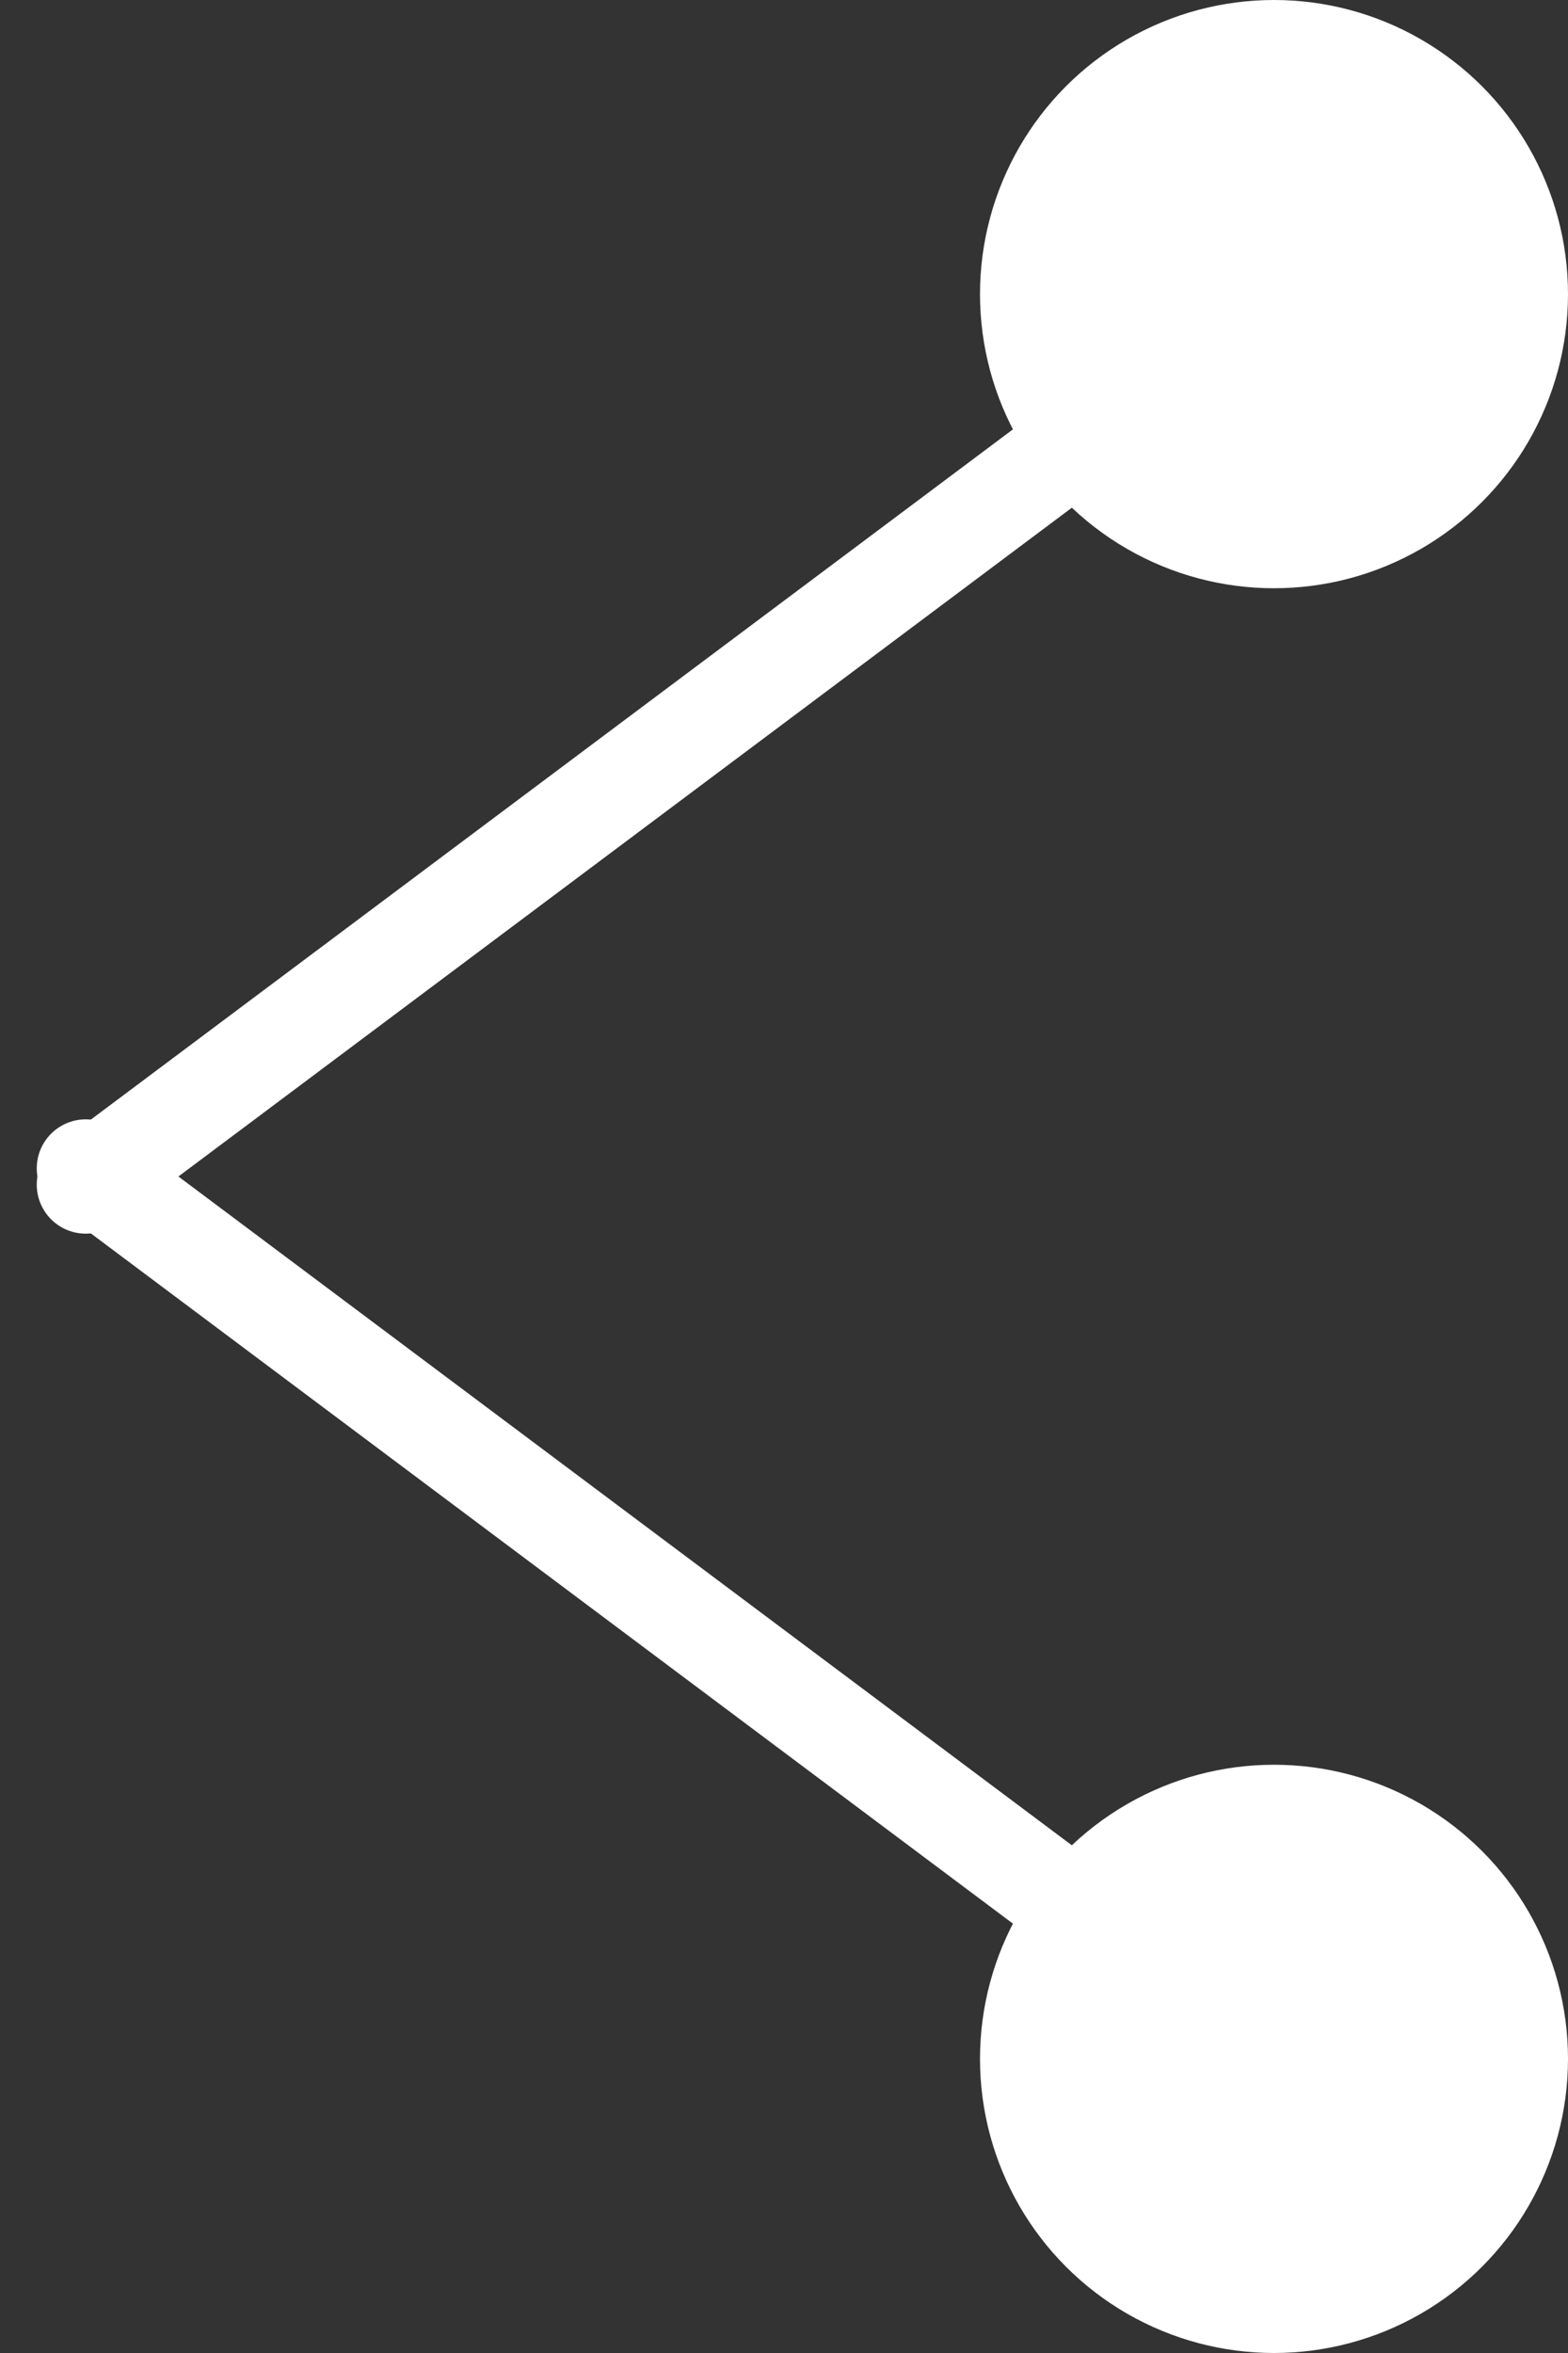
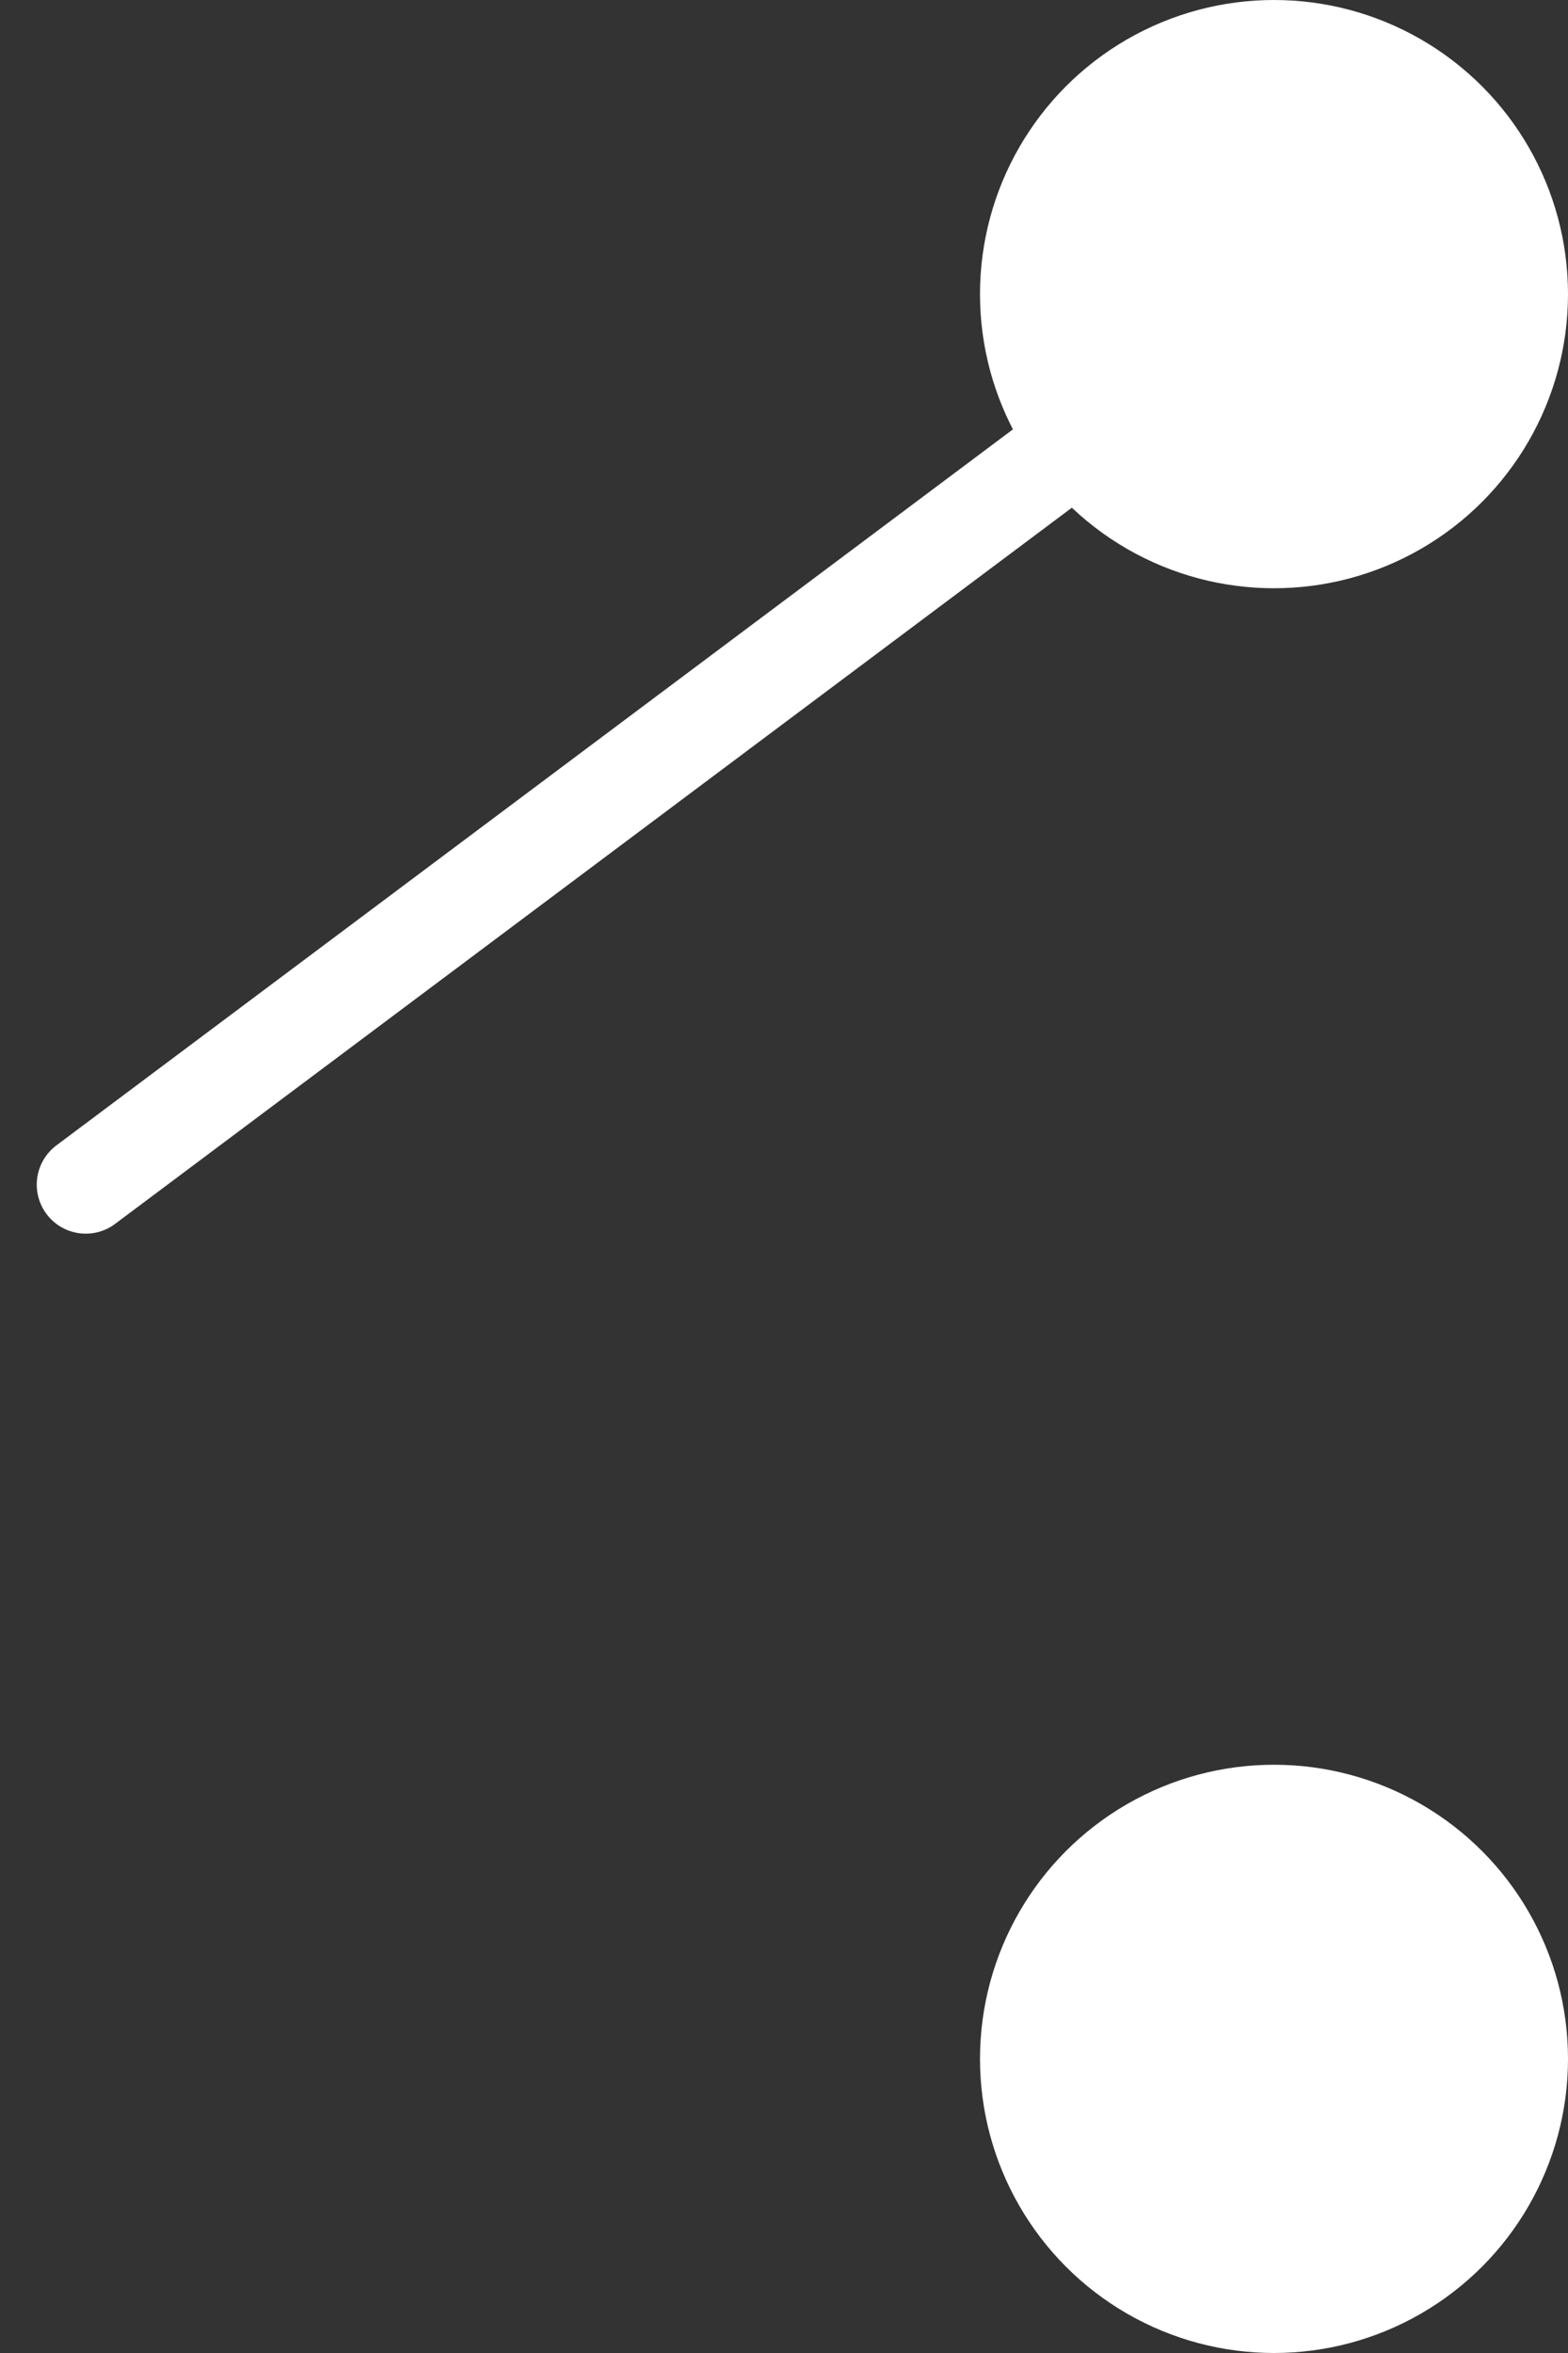
<svg xmlns="http://www.w3.org/2000/svg" width="16px" height="24px" viewBox="0 0 16 24" version="1.1">
  <rect x="0" y="0" width="16" height="24" fill="#333333" stroke="none" />
  <title>Group 5</title>
  <desc>Created with Sketch.</desc>
  <g id="LANDING-" stroke="none" stroke-width="1" fill="none" fill-rule="evenodd">
    <g id="01_1_Desktop-XL-dettaglio-contenuti-multipli" transform="translate(-1541, -23)">
      <g id="TOP">
        <g id="Menu-TOP" transform="translate(86, 0)">
          <g id="Menu-1024+">
            <g id="SHARE" transform="translate(1432, 0)">
              <g id="Group-5" transform="translate(23, 23)">
                <circle id="Oval-3" fill="#FFFFFF" cx="13" cy="3" r="3" />
                <circle id="Oval-3-Copy" fill="#FFFFFF" cx="13" cy="21" r="3" />
                <path d="M0.875,12.083 L13.125,2.917" id="Line-2" stroke="#FFFFFF" stroke-linecap="round" />
-                 <path d="M0.875,21.083 L13.125,11.917" id="Line-2-Copy" stroke="#FFFFFF" stroke-linecap="round" stroke-linejoin="round" transform="translate(7, 16.5) scale(1, -1) translate(-7, -16.5) " />
              </g>
            </g>
          </g>
        </g>
      </g>
    </g>
  </g>
</svg>